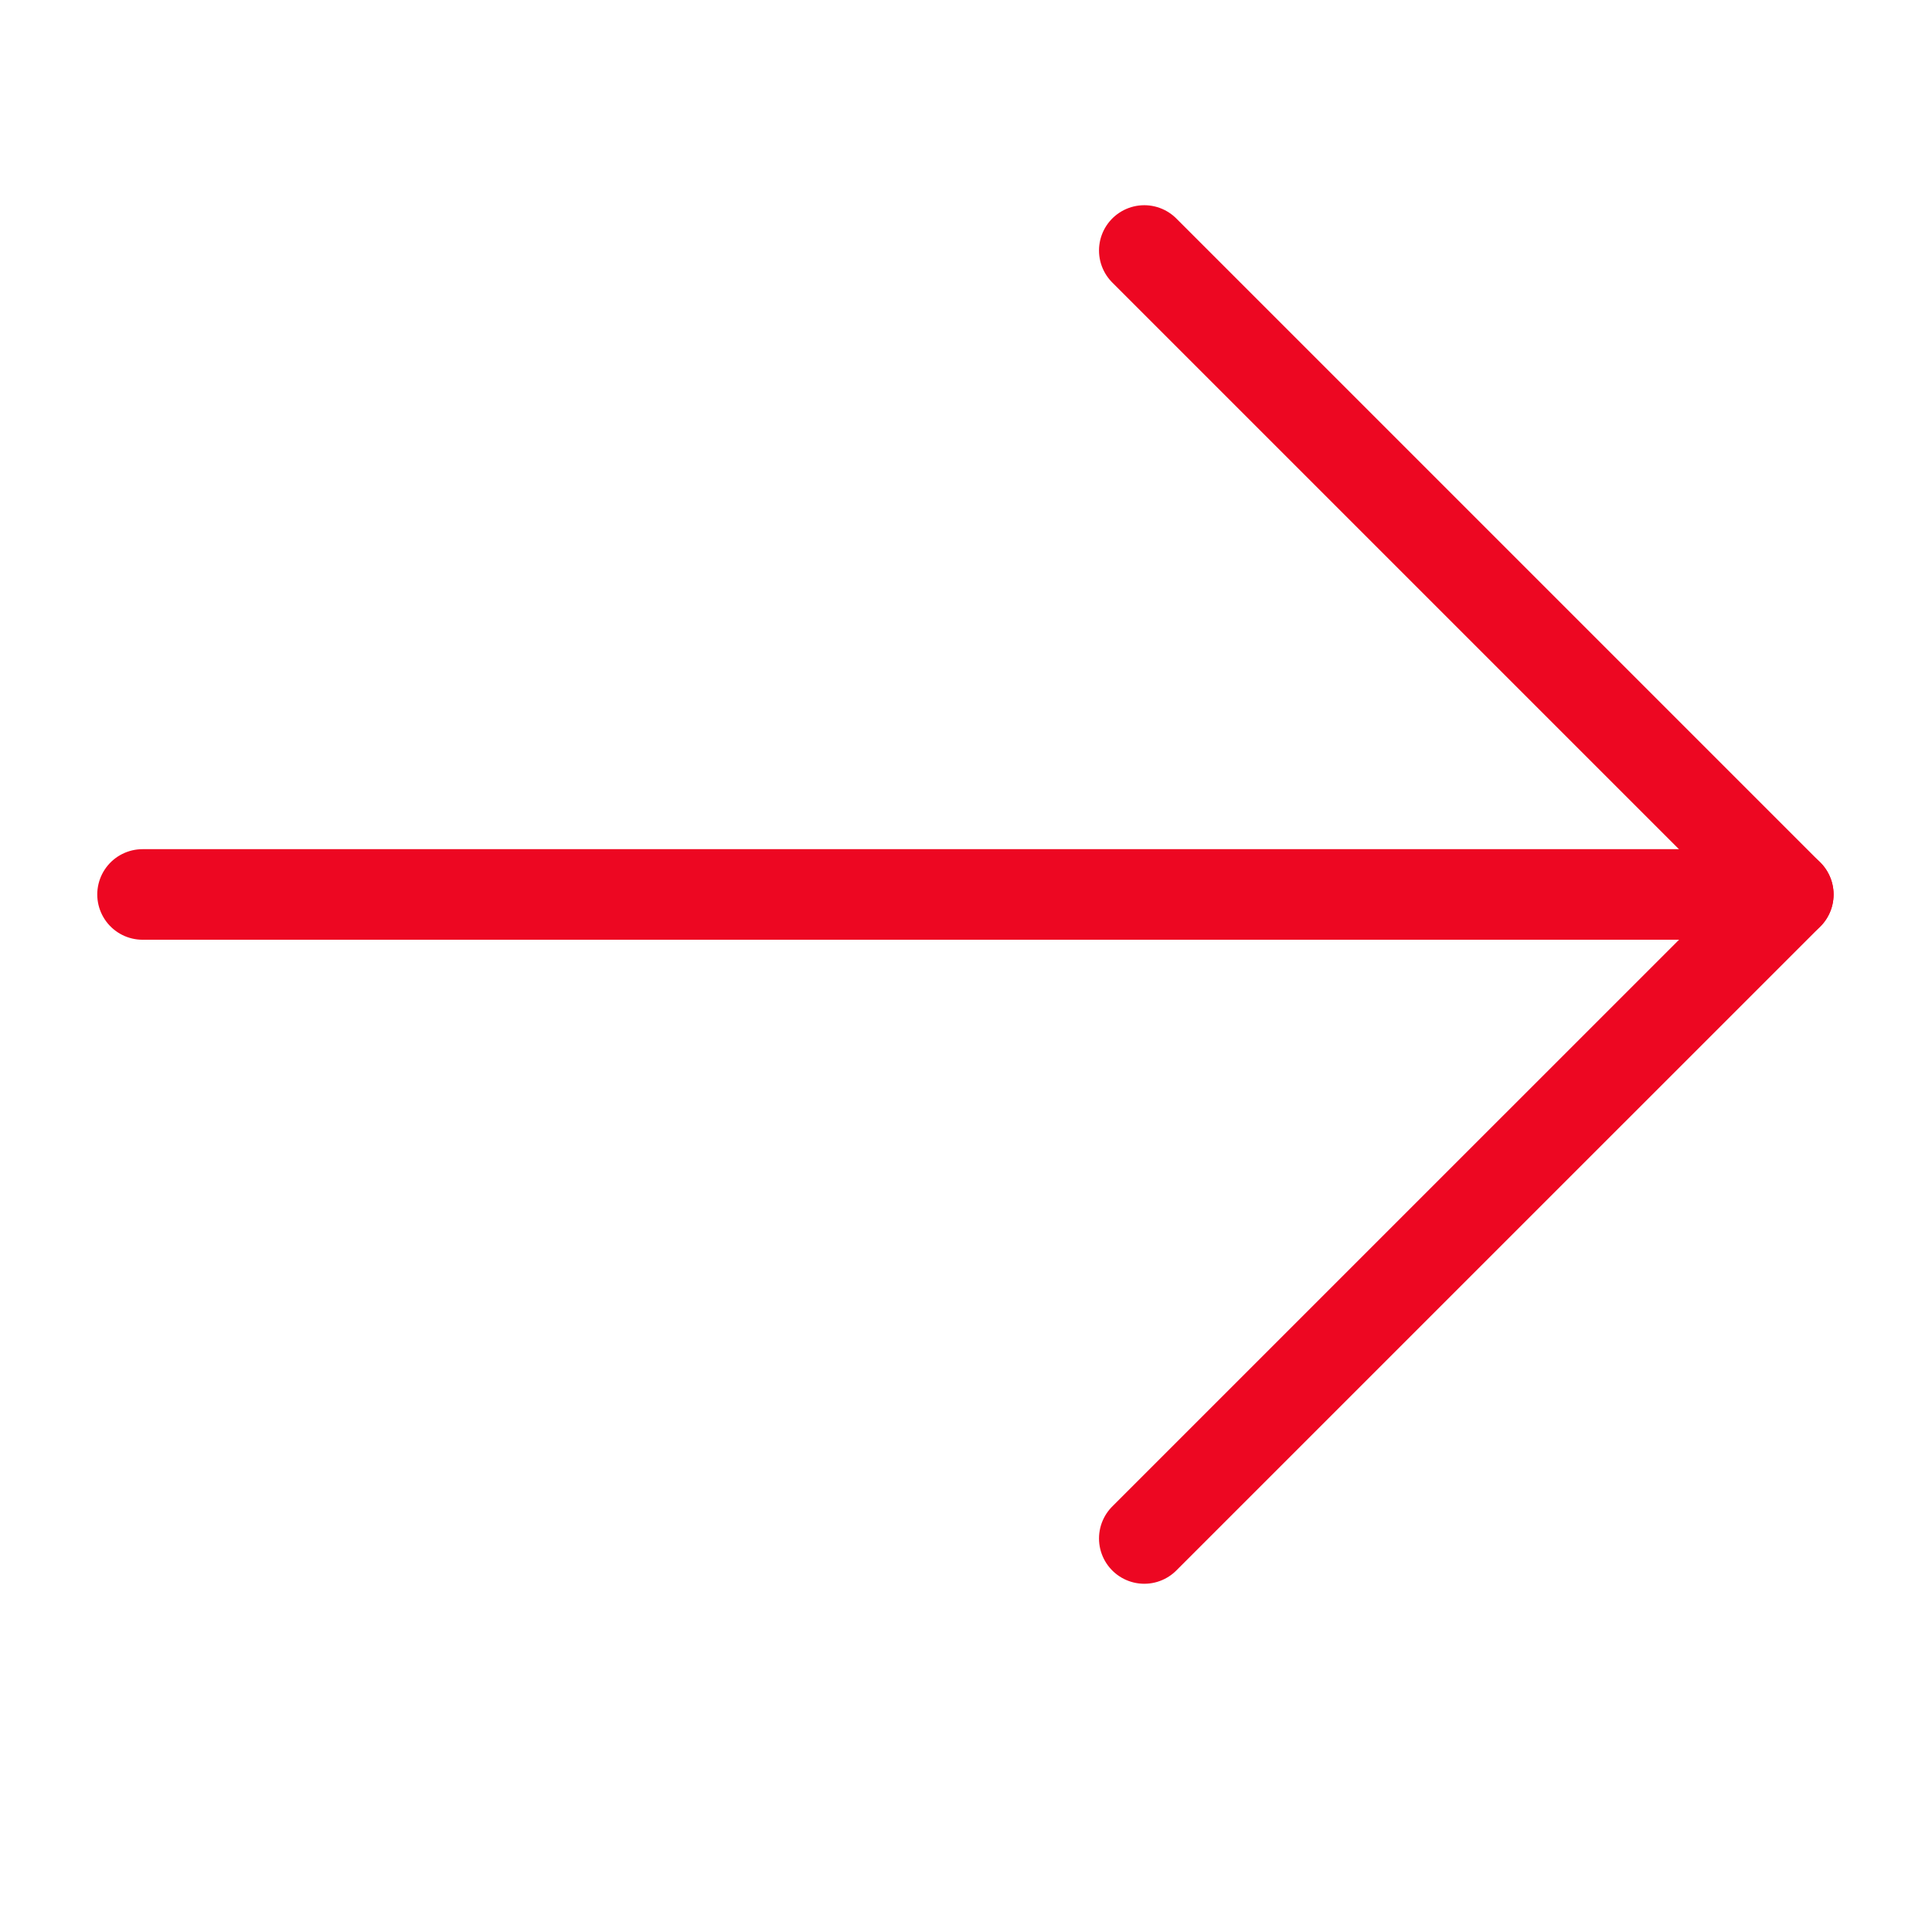
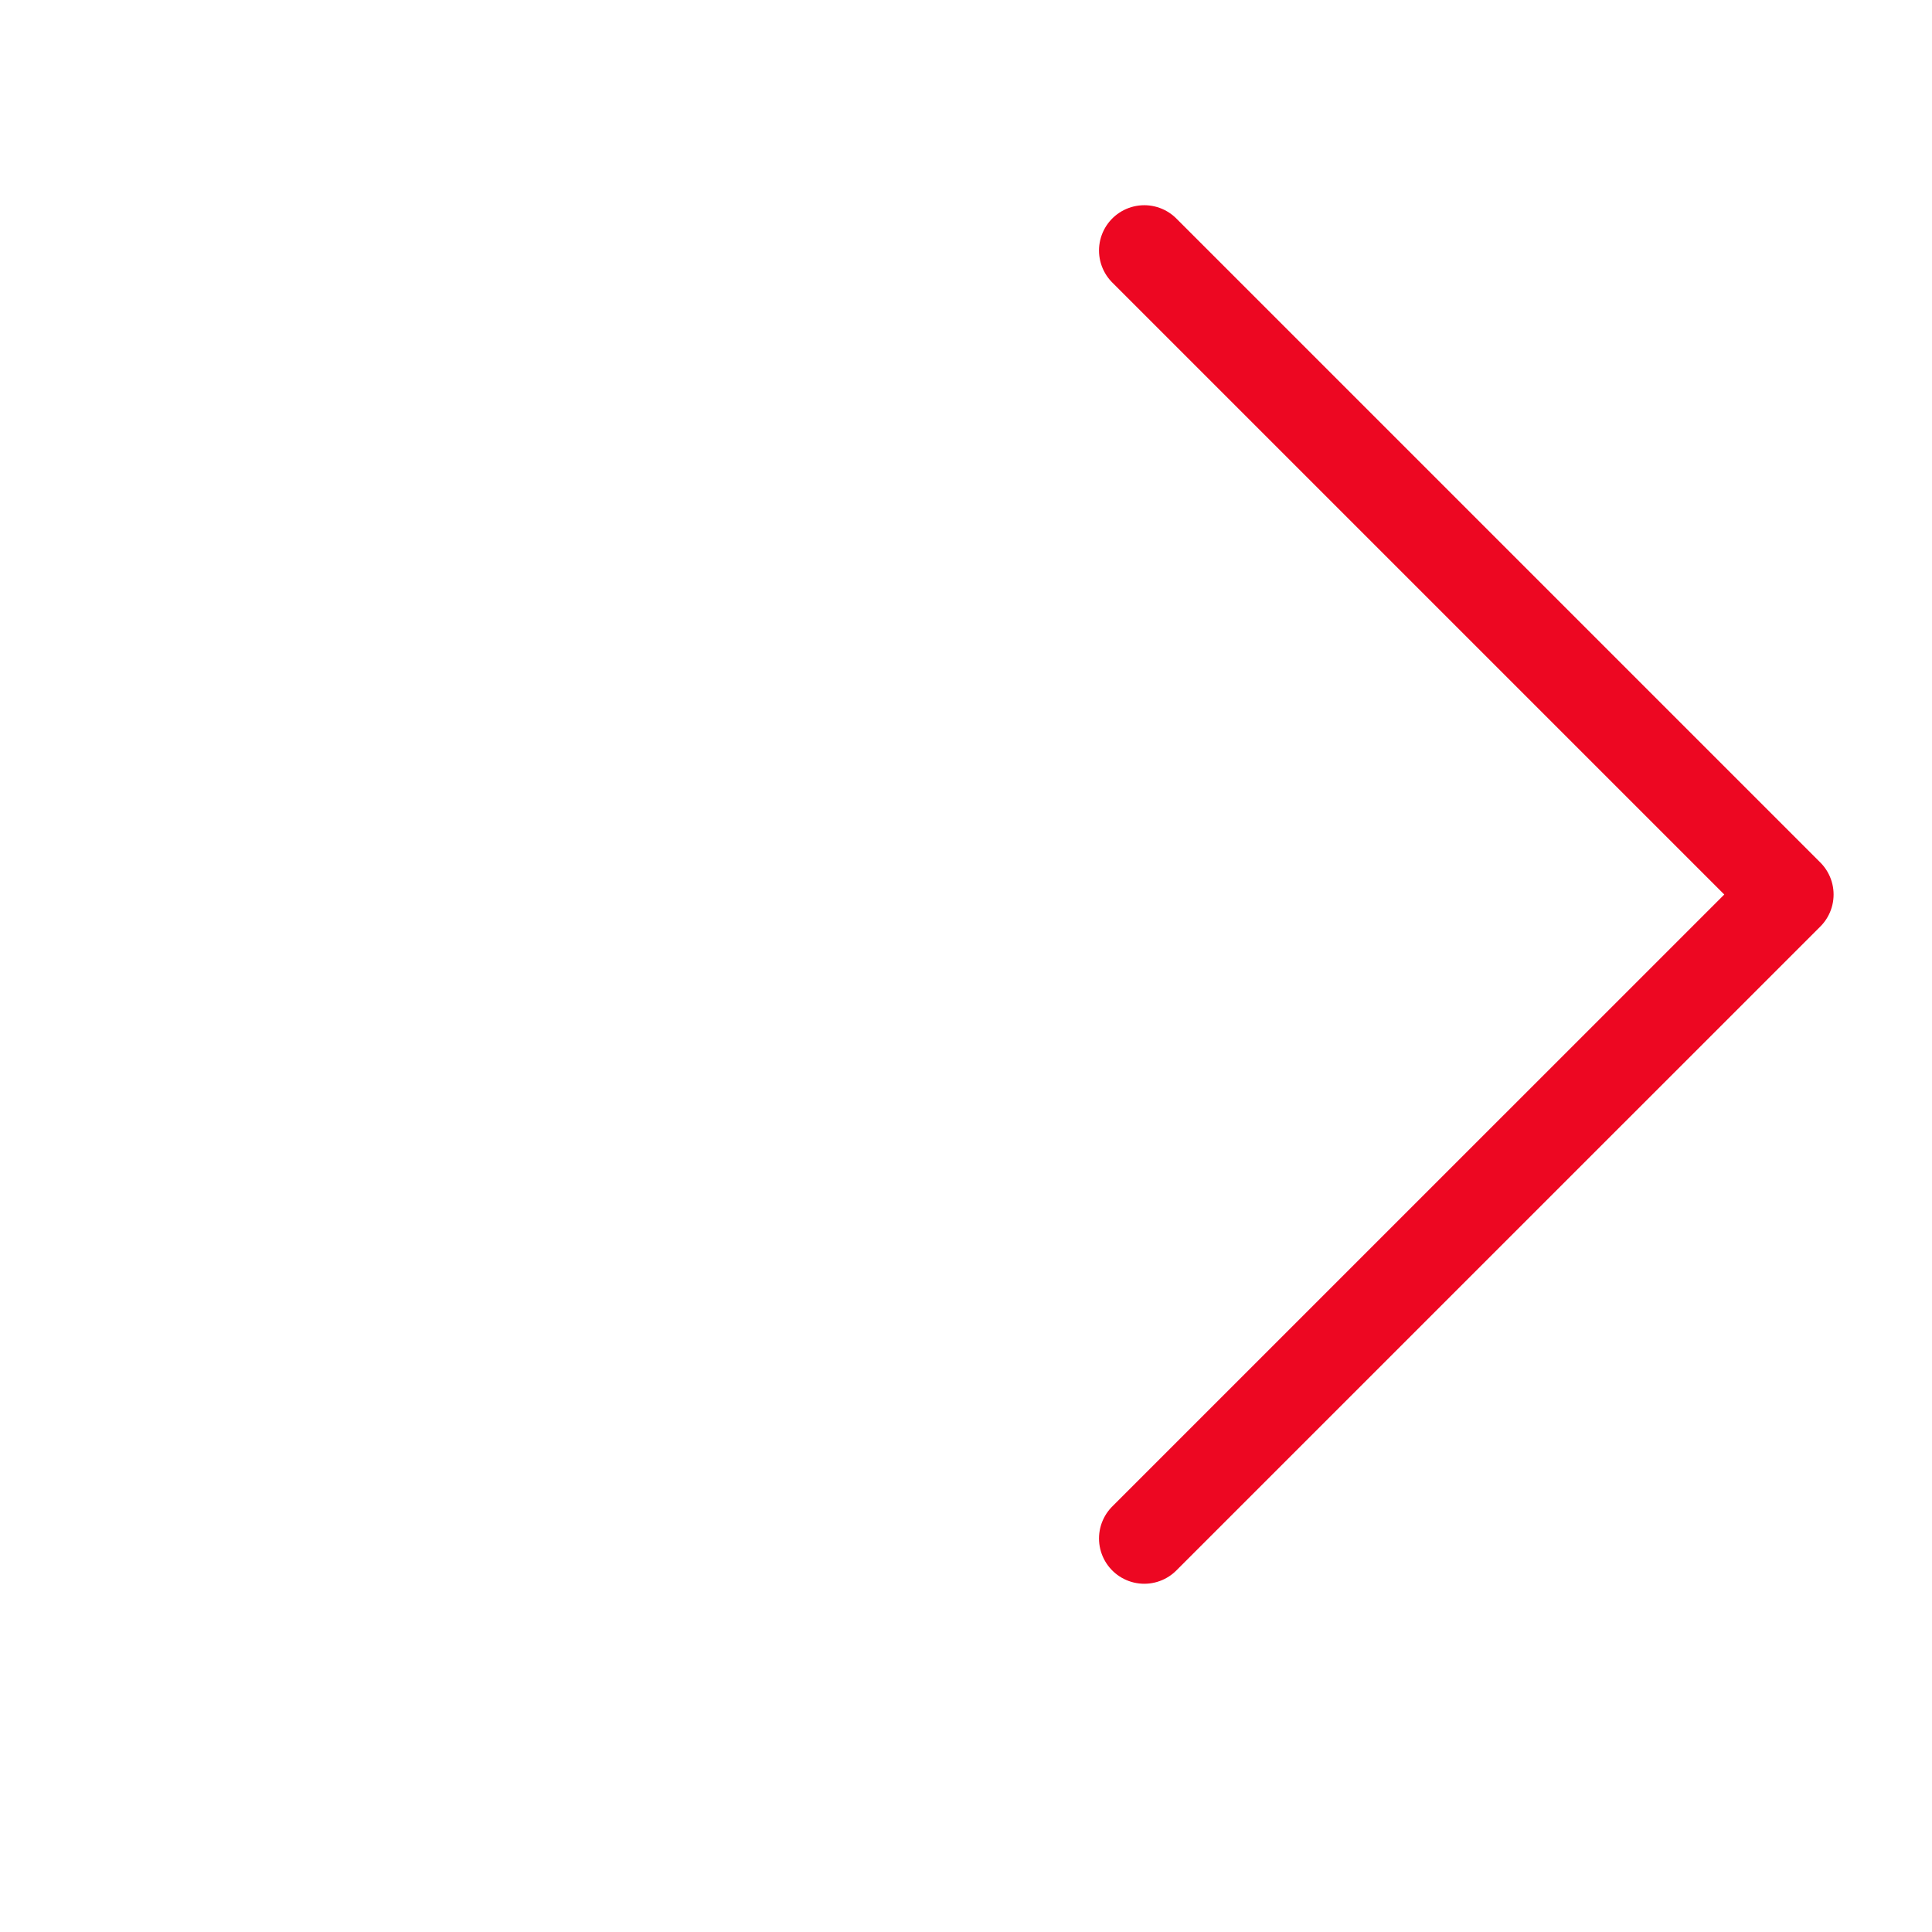
<svg xmlns="http://www.w3.org/2000/svg" id="icon-arrowright-32px" width="32" height="32" viewBox="0 0 32 32">
  <path id="bounds" d="M0,0H32V32H0Z" fill="none" />
  <g id="Group_155" data-name="Group 155" transform="translate(30.222 3.556) rotate(180)">
    <path id="Stroke_118" data-name="Stroke 118" d="M-10.667,0,0,10.667-10.667,21.333" transform="translate(0.602 -0.593) rotate(-180)" fill="none" stroke="#ED0722" stroke-linecap="round" stroke-linejoin="round" stroke-miterlimit="10" stroke-width="1.5" />
-     <path id="Stroke_119" data-name="Stroke 119" d="M0,0H-27.259" transform="translate(0.602 -11.259) rotate(-180)" fill="none" stroke="#ED0722" stroke-linecap="round" stroke-linejoin="round" stroke-miterlimit="10" stroke-width="1.5" />
  </g>
</svg>